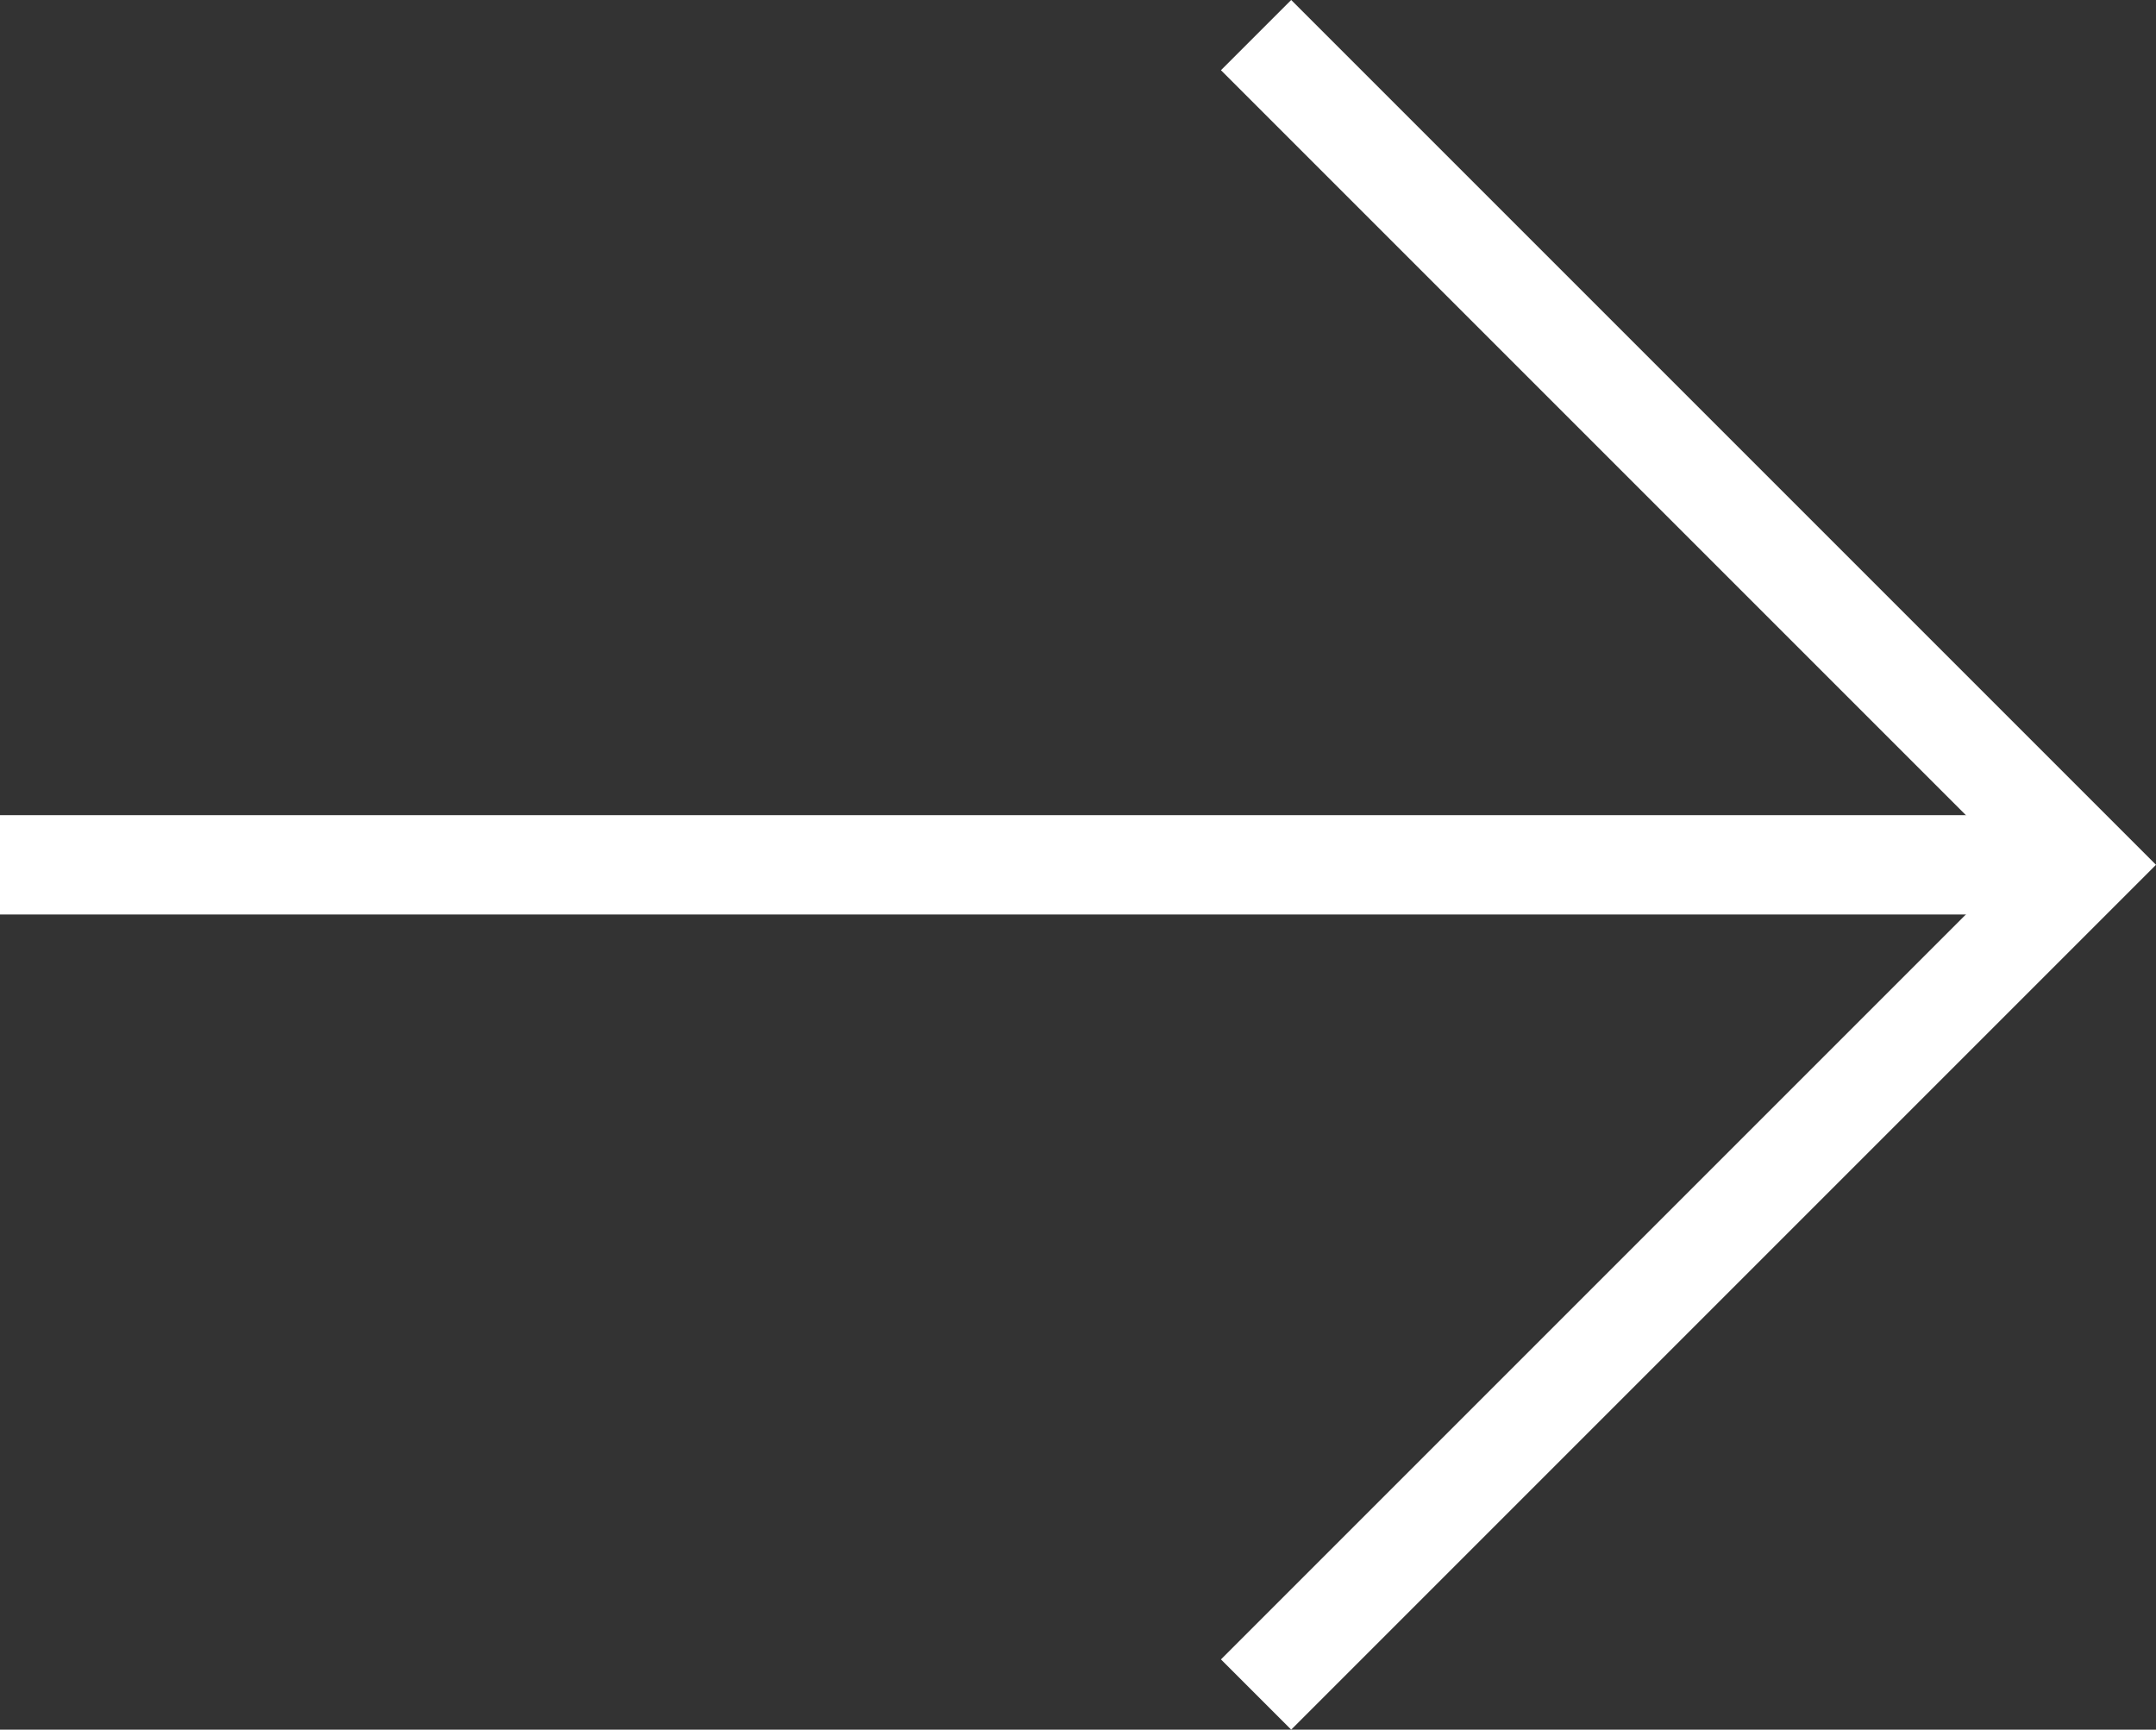
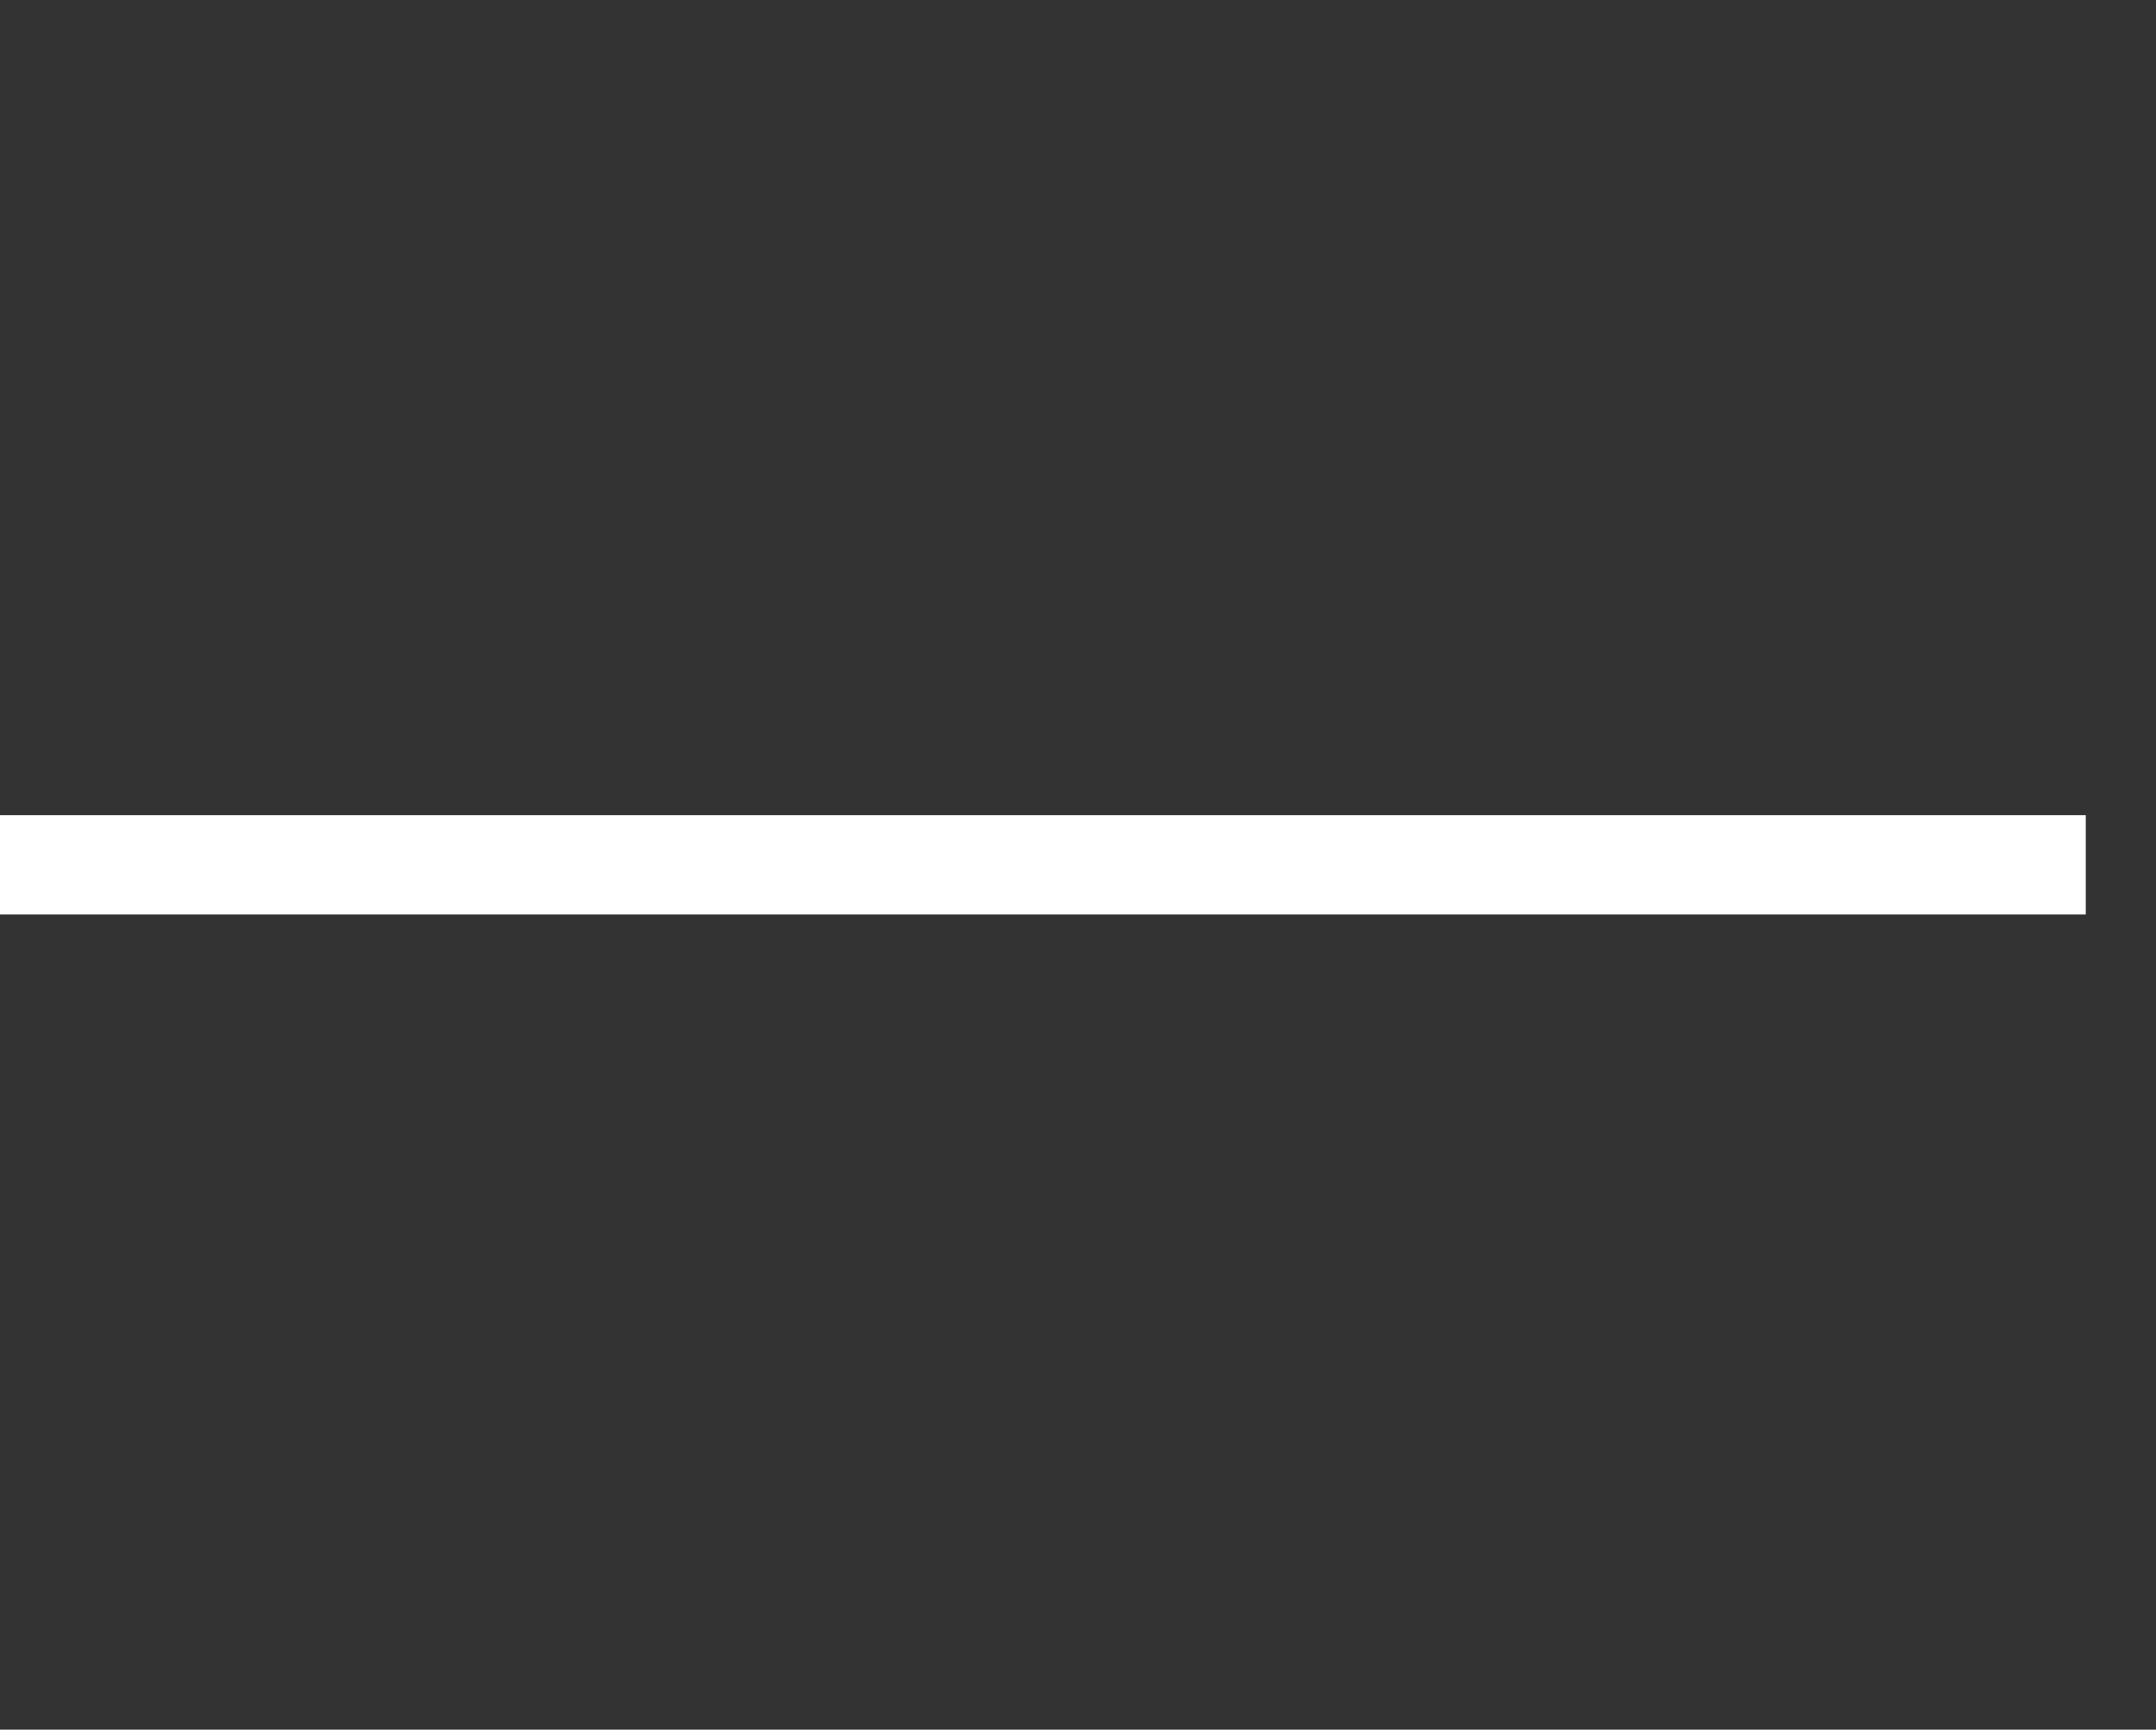
<svg xmlns="http://www.w3.org/2000/svg" width="21.707" height="17.414" viewBox="0 0 21.707 17.414">
  <rect x="0" y="0" width="21.707" height="17.414" fill="#333333" stroke="none" />
  <g id="화살표" transform="translate(0.5 0.707)">
    <g id="그룹_7109" data-name="그룹 7109" transform="translate(12.5)">
-       <path id="패스_6682" data-name="패스 6682" d="M9.626,232.168l8-8-8-8" transform="translate(-9.626 -216.168)" fill="none" stroke="#ffffff" stroke-linecap="square" stroke-miterlimit="10" stroke-width="1" />
-     </g>
+       </g>
    <line id="선_3" data-name="선 3" x2="20" transform="translate(0 8)" fill="none" stroke="#ffffff" stroke-linecap="square" stroke-miterlimit="10" stroke-width="1" />
  </g>
</svg>